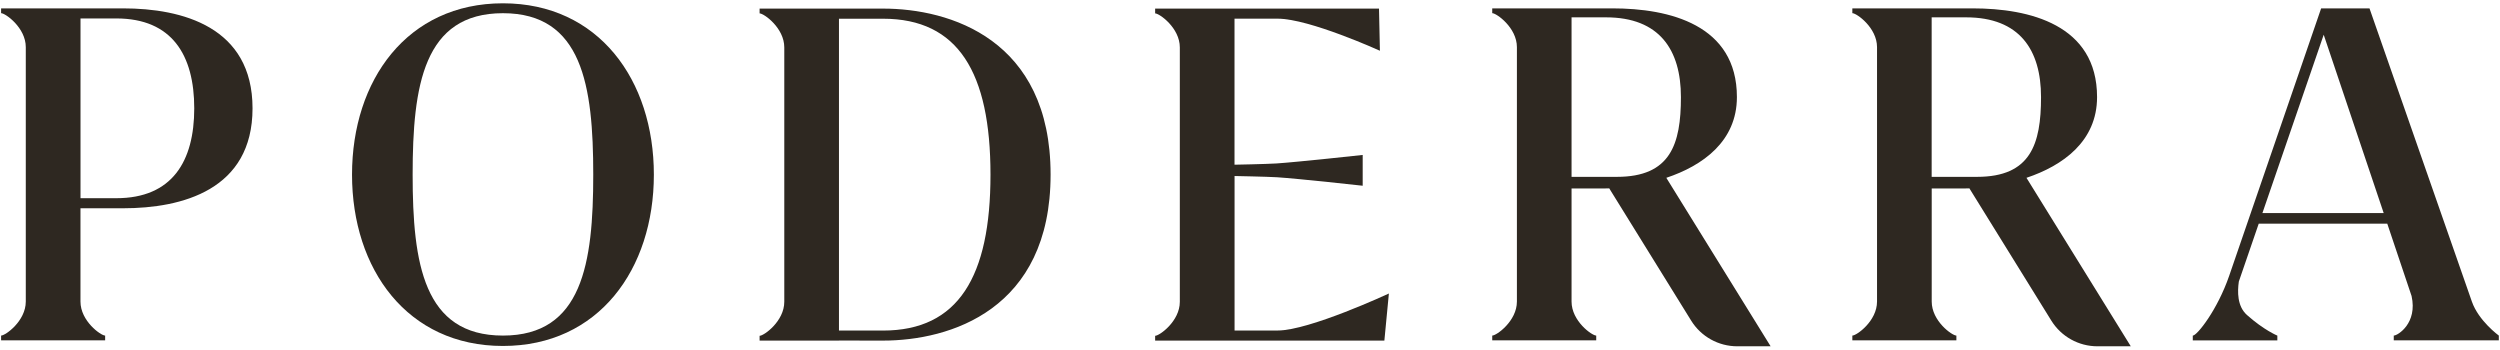
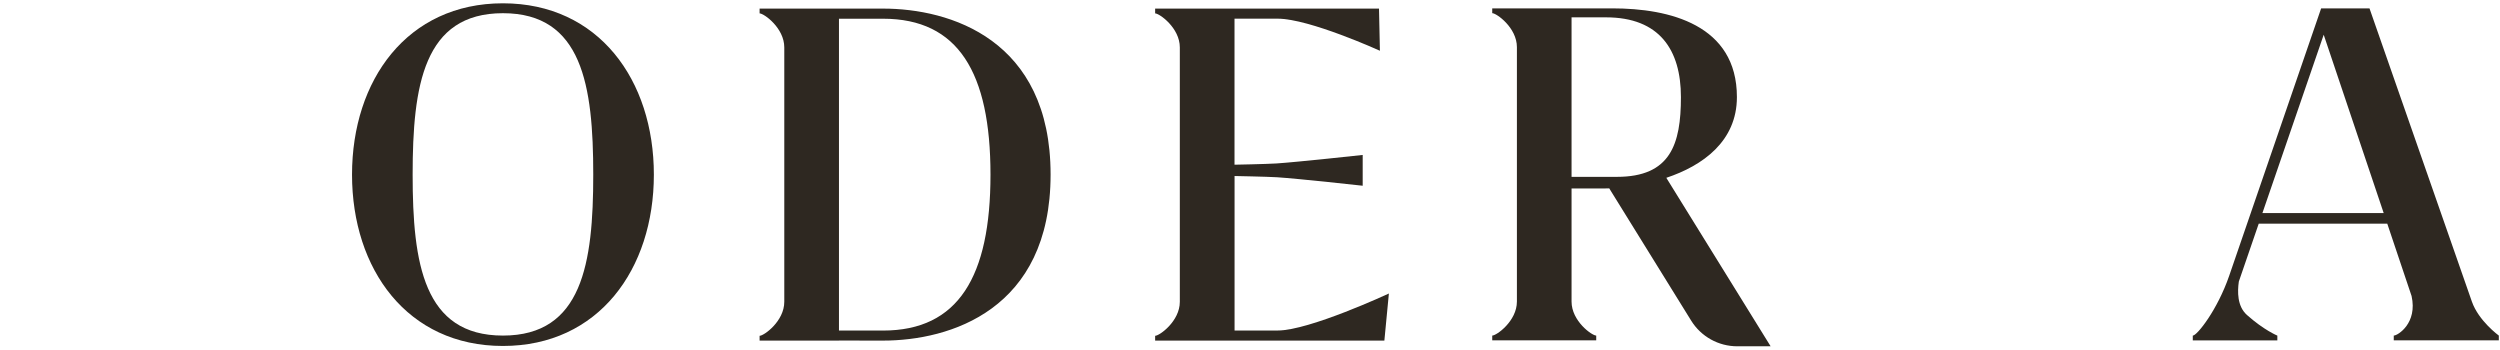
<svg xmlns="http://www.w3.org/2000/svg" width="143px" height="20px" viewBox="0 0 143 20" version="1.1">
  <title>PODERRA-LOGO Copy</title>
  <g id="01-HOME" stroke="none" stroke-width="1" fill="none" fill-rule="evenodd">
    <g id="Desktop-HD-Copy" transform="translate(-649, -42)" fill="#2E2821" fill-rule="nonzero">
      <g id="PODERRA-LOGO-Copy" transform="translate(649, 42)">
        <path d="M28.768,0.189 C23.295,0.189 20.136,4.579 20.136,9.989 C20.136,15.4 23.298,19.789 28.768,19.789 C34.239,19.789 37.401,15.4 37.401,9.989 C37.401,4.579 34.239,0.189 28.768,0.189 Z M28.768,19.195 C24.231,19.195 23.603,15.071 23.603,9.989 C23.603,4.889 24.231,0.755 28.768,0.755 C33.305,0.755 33.934,4.892 33.934,9.989 C33.934,15.071 33.305,19.195 28.768,19.195 Z" id="Shape" />
-         <path d="M7.042,0.479 L4.603,0.479 L1.475,0.479 L0.063,0.479 L0.063,0.616 L0.063,0.753 C0.308,0.753 1.475,1.584 1.475,2.697 L1.475,17.25 C1.475,18.363 0.31,19.195 0.063,19.195 L0.063,19.332 L0.063,19.468 L1.475,19.468 L4.603,19.468 L6.014,19.468 L6.014,19.332 L6.014,19.195 C5.767,19.195 4.603,18.363 4.603,17.25 L4.603,11.913 L7.042,11.913 C10.417,11.913 14.445,10.863 14.445,6.197 C14.445,1.532 10.417,0.479 7.042,0.479 Z M6.653,11.337 L4.605,11.337 L4.605,1.055 L6.653,1.055 C9.844,1.055 11.111,3.161 11.111,6.197 C11.111,9.232 9.844,11.337 6.653,11.337 Z" id="Shape" />
        <path d="M50.513,0.492 L47.989,0.492 L44.861,0.492 L43.449,0.492 L43.449,0.629 L43.449,0.766 C43.696,0.766 44.861,1.597 44.861,2.711 L44.861,17.263 C44.861,18.376 43.696,19.208 43.449,19.208 L43.449,19.345 L43.449,19.482 L44.861,19.482 L47.989,19.482 L47.989,19.479 L50.513,19.482 C54.319,19.482 60.094,17.734 60.094,9.984 C60.094,2.237 54.319,0.492 50.513,0.492 Z M50.51,18.908 L47.989,18.908 L47.989,1.071 L50.51,1.071 C54.811,1.071 56.656,4.147 56.656,9.992 C56.656,15.829 54.811,18.908 50.51,18.908 Z" id="Shape" />
        <path d="M70.617,18.908 L70.617,10.068 C70.617,10.068 72.441,10.103 73.046,10.139 C74.273,10.218 77.946,10.624 77.946,10.624 L77.946,8.863 C77.946,8.863 74.247,9.268 73.009,9.35 C72.412,9.387 70.614,9.421 70.614,9.421 L70.614,1.068 L73.085,1.068 C74.896,1.068 78.931,2.903 78.931,2.903 L78.879,0.492 L70.614,0.492 L67.486,0.492 L66.074,0.492 L66.074,0.629 L66.074,0.766 C66.319,0.766 67.486,1.597 67.486,2.711 L67.486,17.263 C67.486,18.376 66.322,19.208 66.074,19.208 L66.074,19.345 L66.074,19.482 L67.486,19.482 L70.614,19.482 L79.186,19.482 L79.444,16.789 C79.444,16.789 74.896,18.905 73.085,18.905 L70.617,18.905 L70.617,18.908 Z" id="Path" />
        <path d="M99.351,5.553 C99.351,1.411 95.479,0.479 92.238,0.479 L89.893,0.479 L86.767,0.479 L85.356,0.479 L85.356,0.616 L85.356,0.753 C85.6,0.753 86.767,1.584 86.767,2.697 L86.767,17.25 C86.767,18.363 85.603,19.195 85.356,19.195 L85.356,19.332 L85.356,19.468 L86.767,19.468 L89.893,19.468 L91.304,19.468 L91.304,19.332 L91.304,19.195 C91.057,19.195 89.893,18.363 89.893,17.25 L89.893,10.782 L91.678,10.782 C91.793,10.782 91.92,10.779 92.048,10.774 L96.733,18.337 C97.298,19.253 98.297,19.808 99.372,19.808 L101.28,19.808 L95.313,10.171 C97.395,9.476 99.351,8.084 99.351,5.553 Z M92.487,10.116 L89.893,10.116 L89.893,0.992 L91.862,0.992 C94.929,0.992 96.149,2.861 96.149,5.555 C96.149,8.25 95.555,10.116 92.487,10.116 Z" id="Shape" />
-         <path d="M119.952,5.553 C119.952,1.411 116.08,0.479 112.839,0.479 L110.494,0.479 L107.366,0.479 L105.954,0.479 L105.954,0.616 L105.954,0.753 C106.201,0.753 107.366,1.584 107.366,2.697 L107.366,17.25 C107.366,18.363 106.201,19.195 105.954,19.195 L105.954,19.332 L105.954,19.468 L107.366,19.468 L110.494,19.468 L111.905,19.468 L111.905,19.332 L111.905,19.195 C111.658,19.195 110.494,18.363 110.494,17.25 L110.494,10.782 L112.279,10.782 C112.394,10.782 112.52,10.779 112.649,10.774 L117.334,18.337 C117.901,19.253 118.898,19.808 119.973,19.808 L121.881,19.808 L115.914,10.171 C117.993,9.476 119.952,8.084 119.952,5.553 Z M113.086,10.116 L110.491,10.116 L110.491,0.992 L112.46,0.992 C115.528,0.992 116.747,2.861 116.747,5.555 C116.747,8.25 116.153,10.116 113.086,10.116 Z" id="Shape" />
        <path d="M141.391,17.25 L135.535,0.479 L133.434,0.479 L132.769,0.479 L127.512,15.768 C126.839,17.724 125.674,19.197 125.427,19.197 L125.427,19.334 L125.427,19.471 L126.237,19.471 L126.839,19.471 L126.902,19.471 L130.264,19.471 L130.264,19.334 L130.264,19.197 C130.264,19.197 129.494,18.882 128.527,18.018 C127.961,17.516 127.98,16.674 128.061,16.105 L129.199,12.795 L136.552,12.795 L137.942,16.932 C138.292,18.482 137.154,19.195 136.923,19.195 L136.923,19.468 L138.334,19.468 L138.797,19.468 L141.46,19.468 L142.164,19.468 L142.932,19.468 L142.932,19.195 C142.934,19.195 141.78,18.361 141.391,17.25 Z M129.41,12.187 L132.916,1.987 L136.347,12.187 L129.41,12.187 Z" id="Shape" />
      </g>
    </g>
  </g>
</svg>